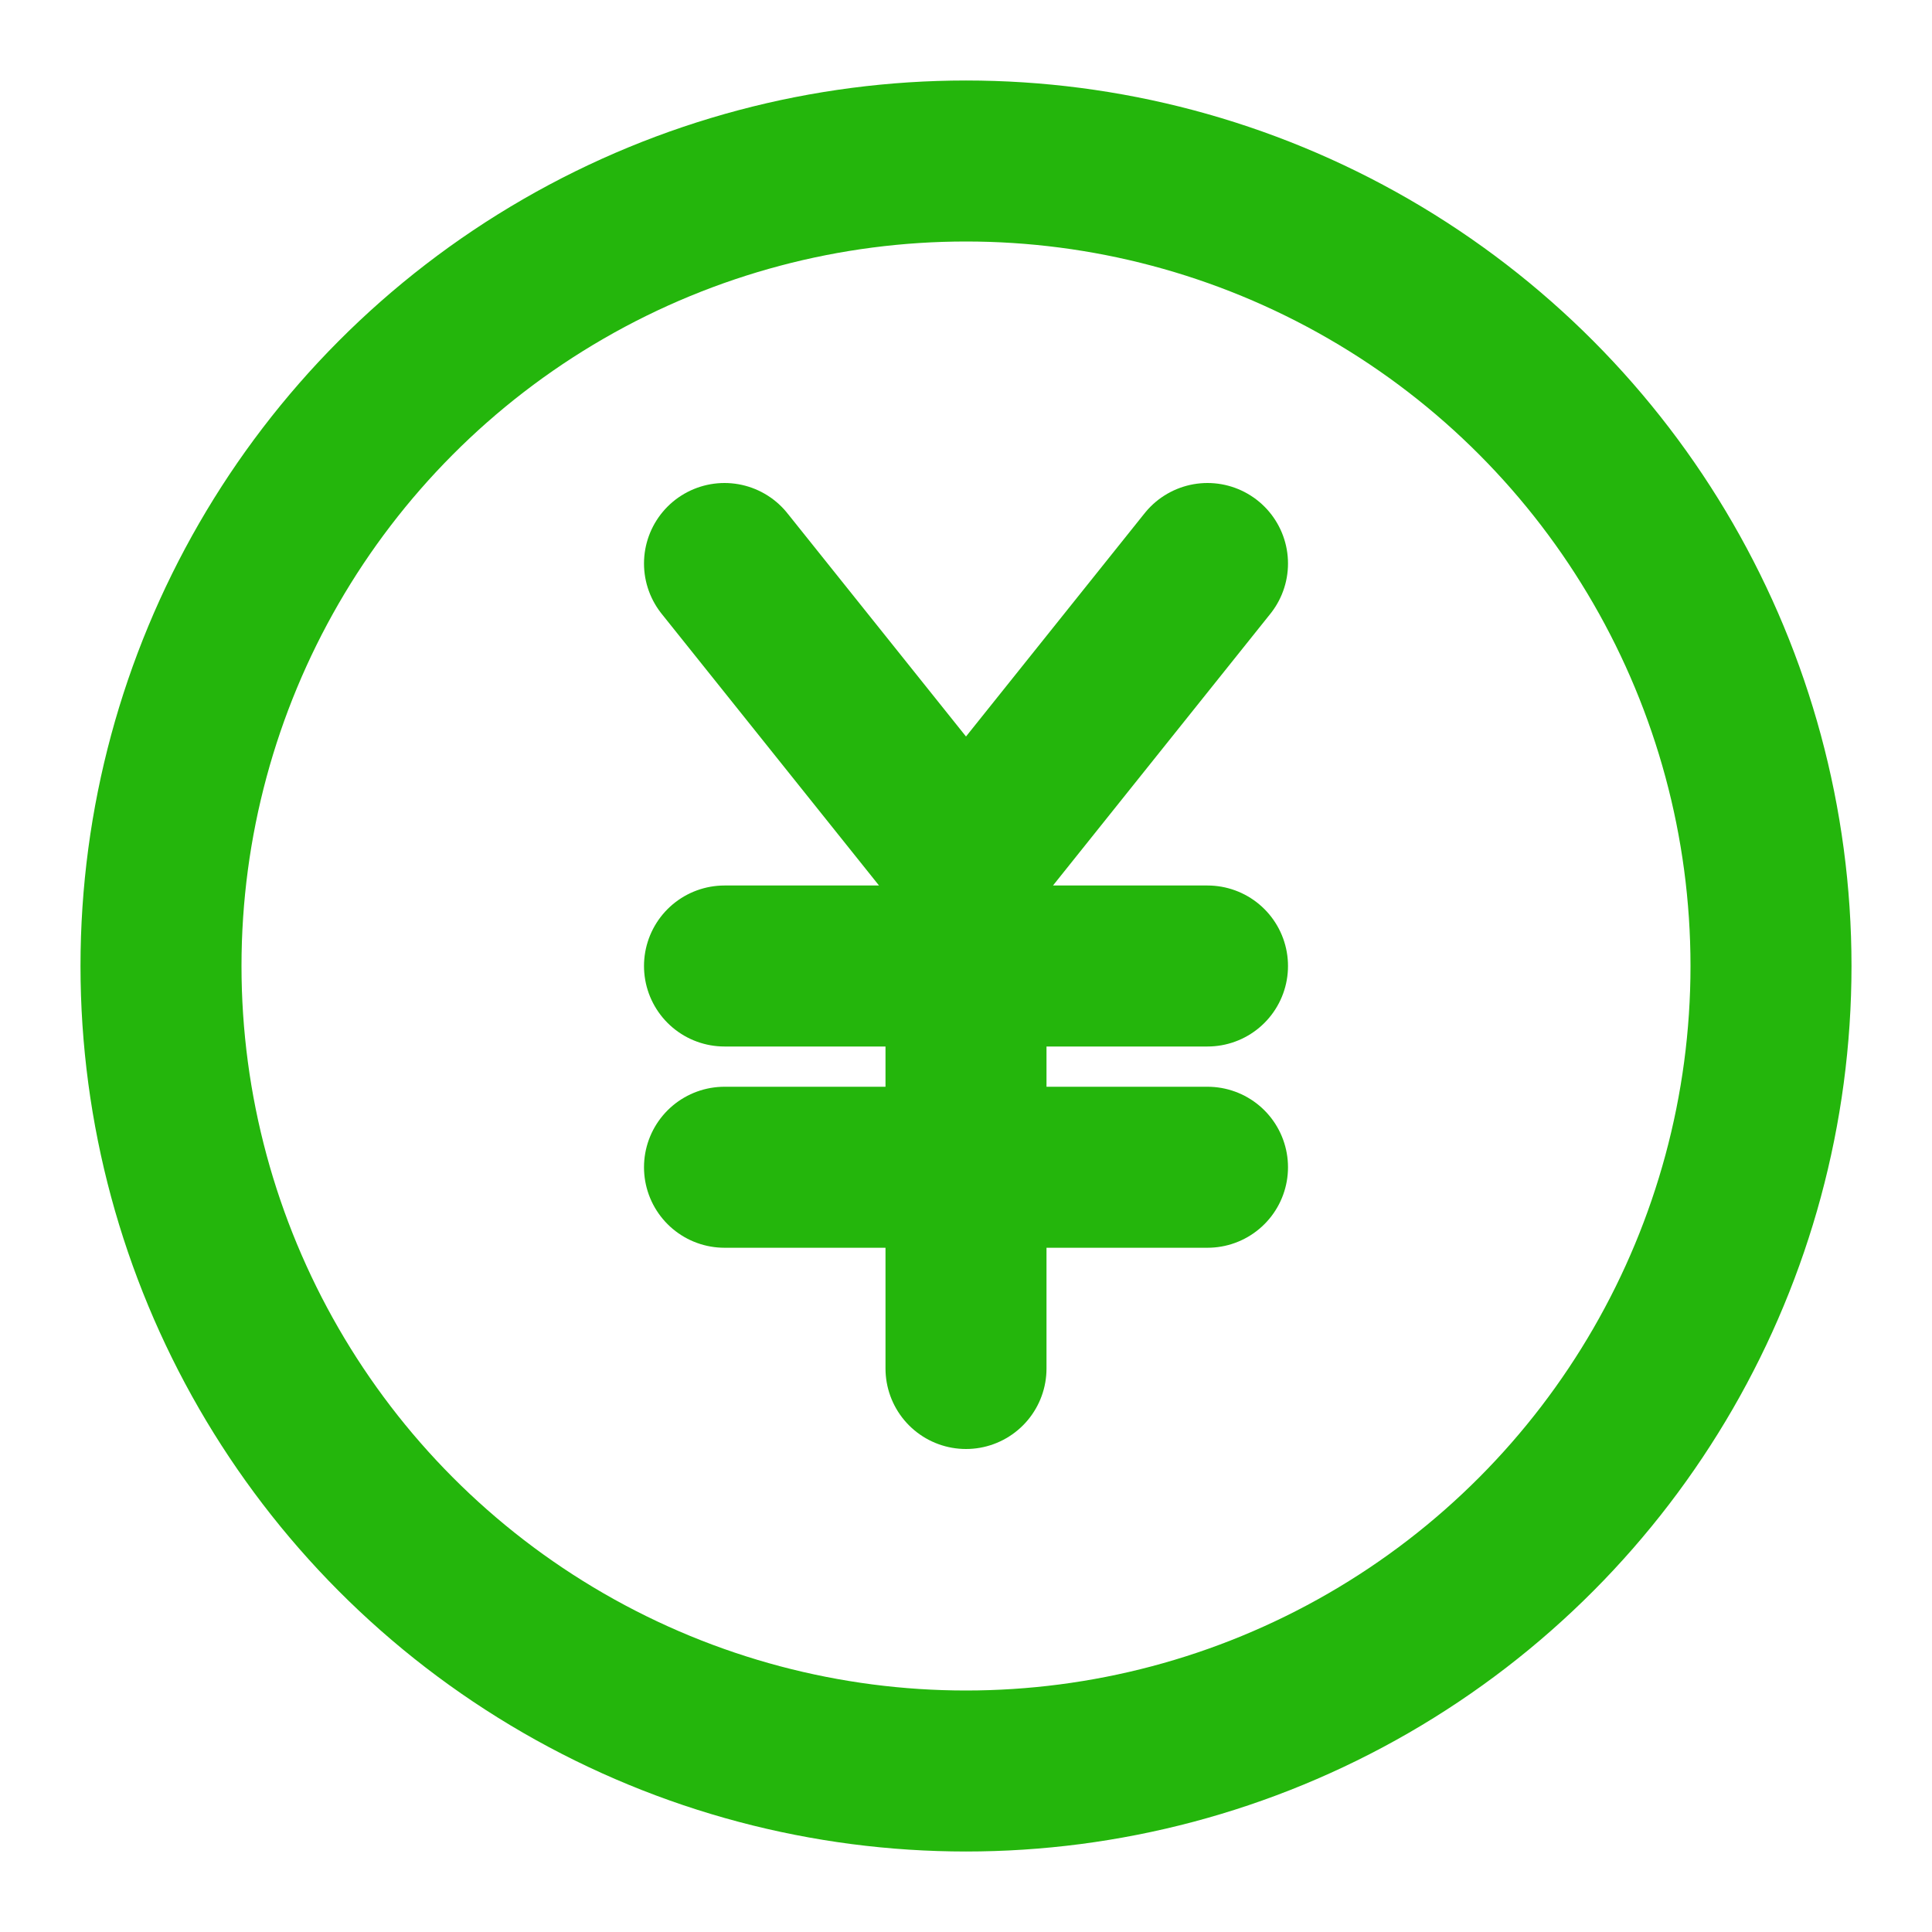
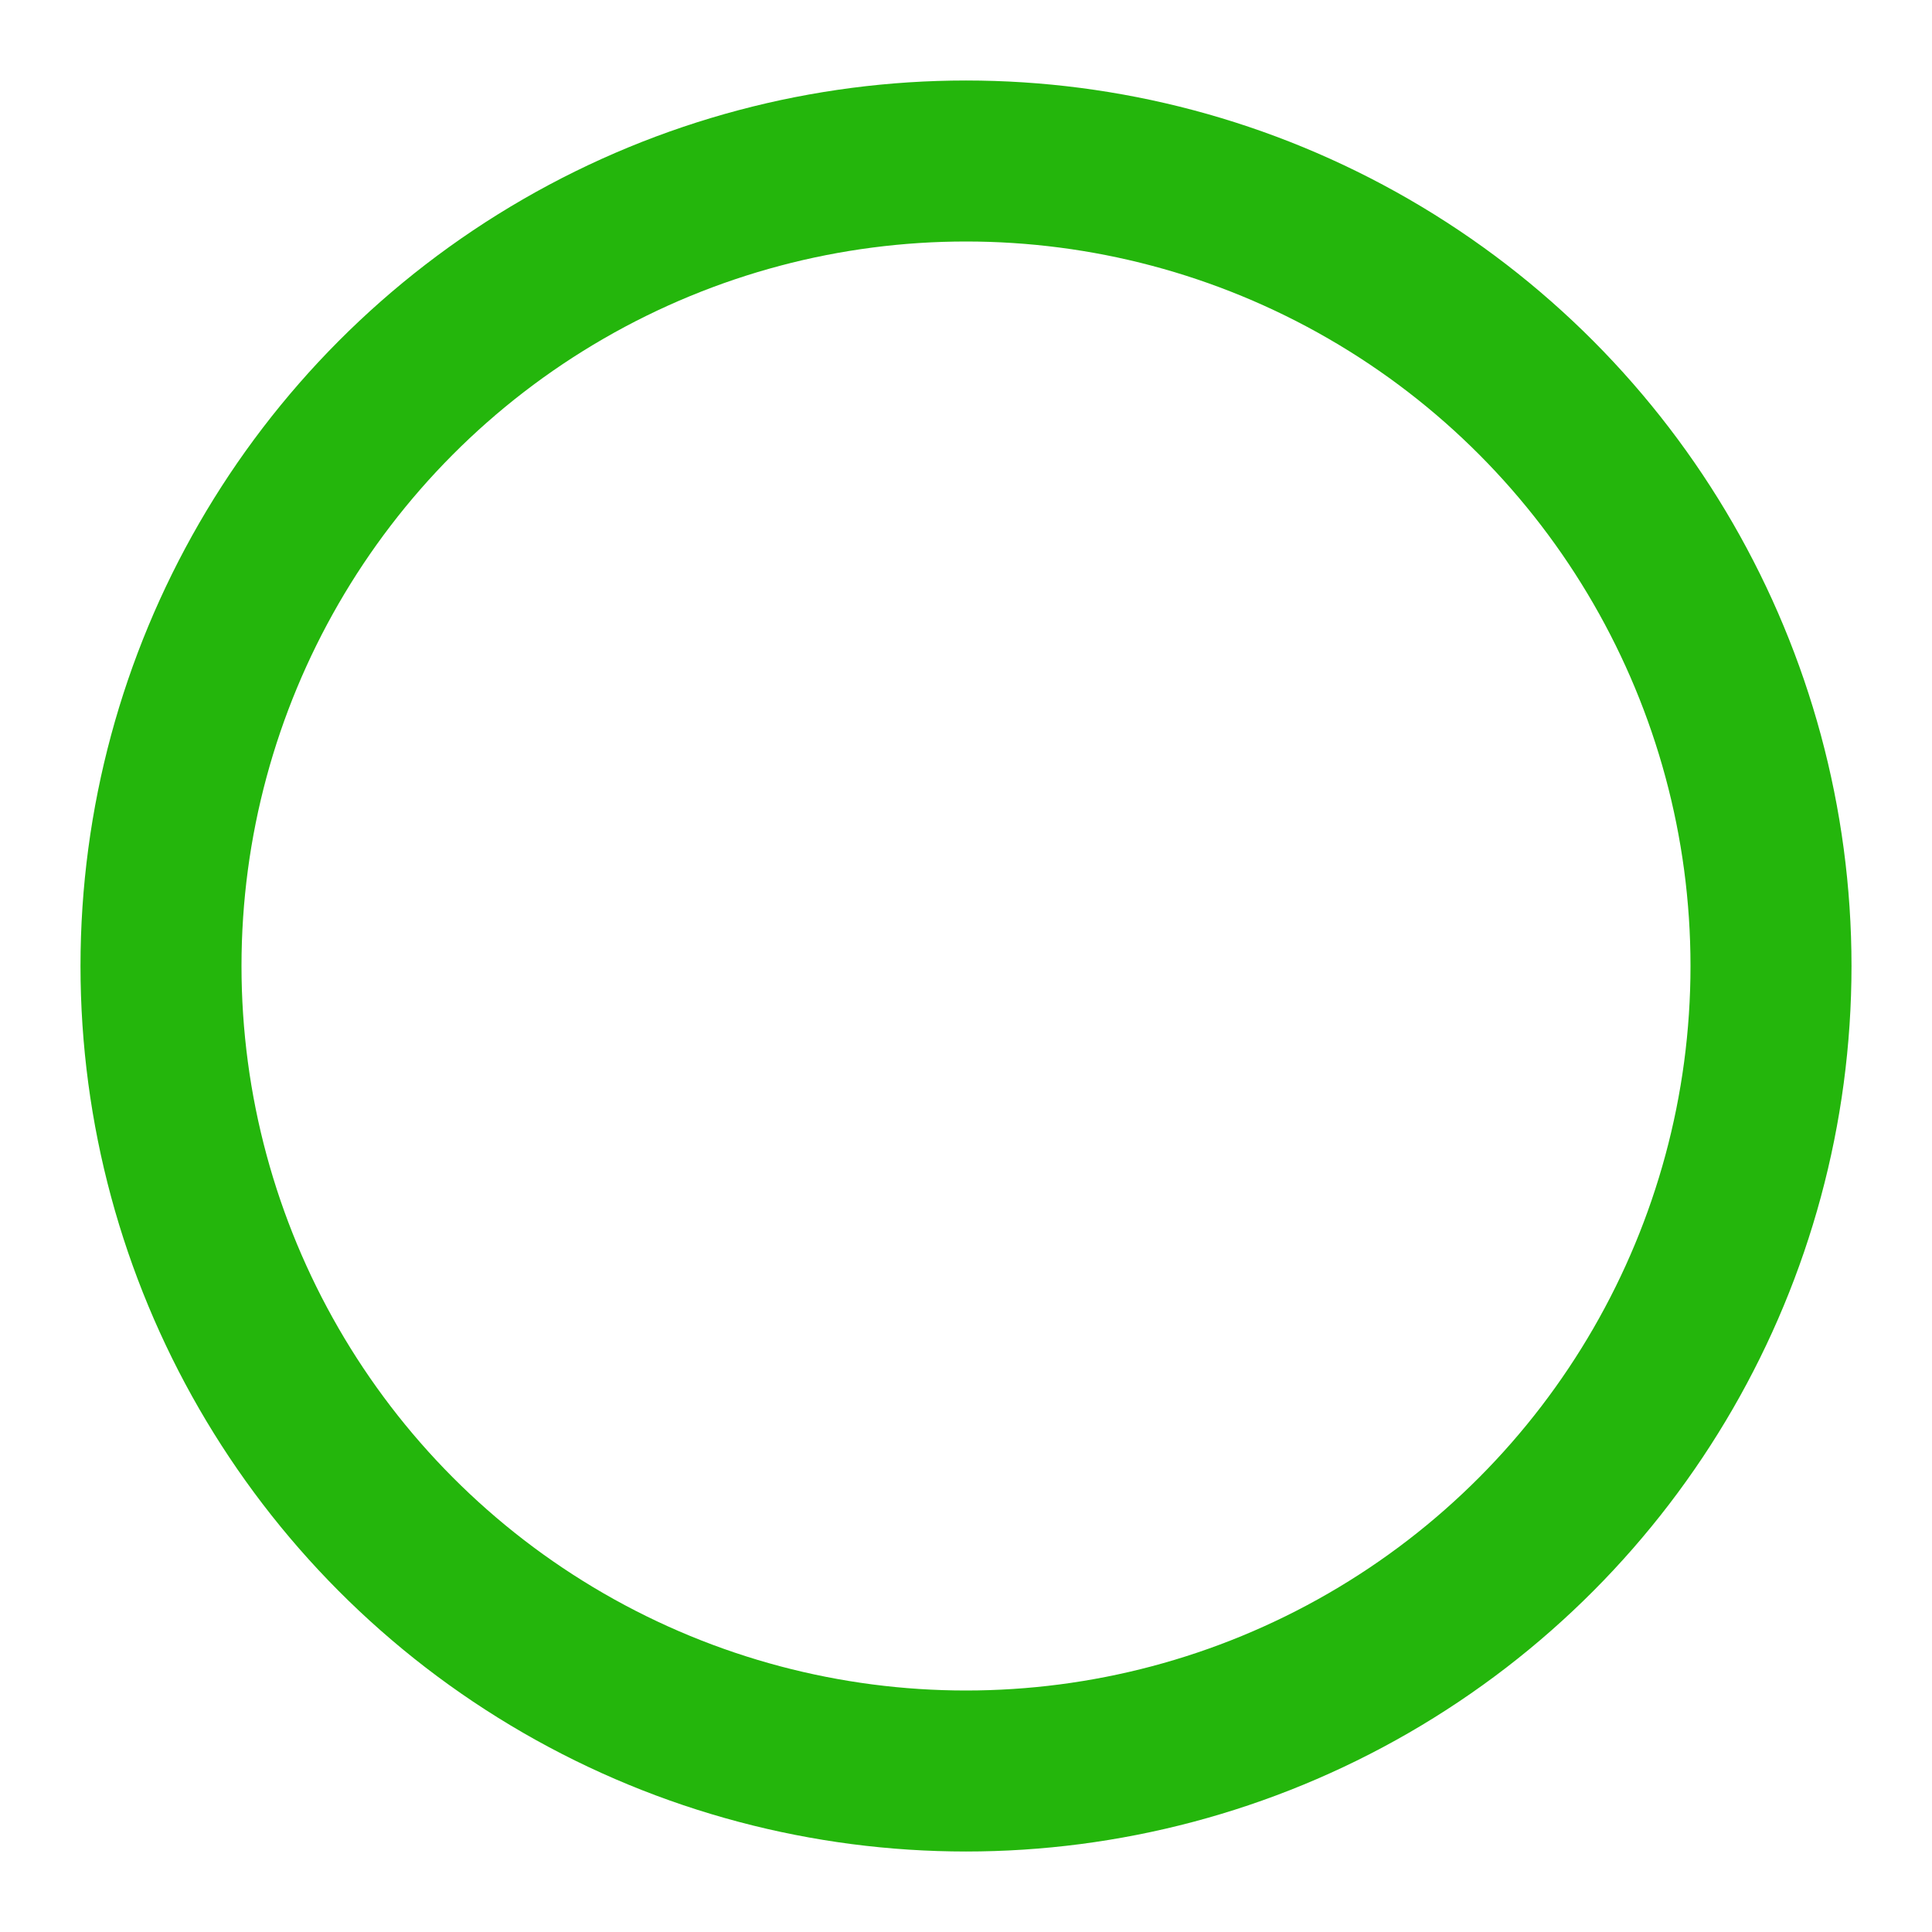
<svg xmlns="http://www.w3.org/2000/svg" width="24" height="24" viewBox="0 0 24 24" fill="none">
  <circle cx="12" cy="12" r="10" stroke="#24B60C" stroke-width="2" />
-   <path d="M9 14.5H15M9 12H15M12 17V10.75M12 10.75L15 7M12 10.75L9 7" stroke="#24B60C" stroke-width="2" stroke-linecap="round" />
</svg>